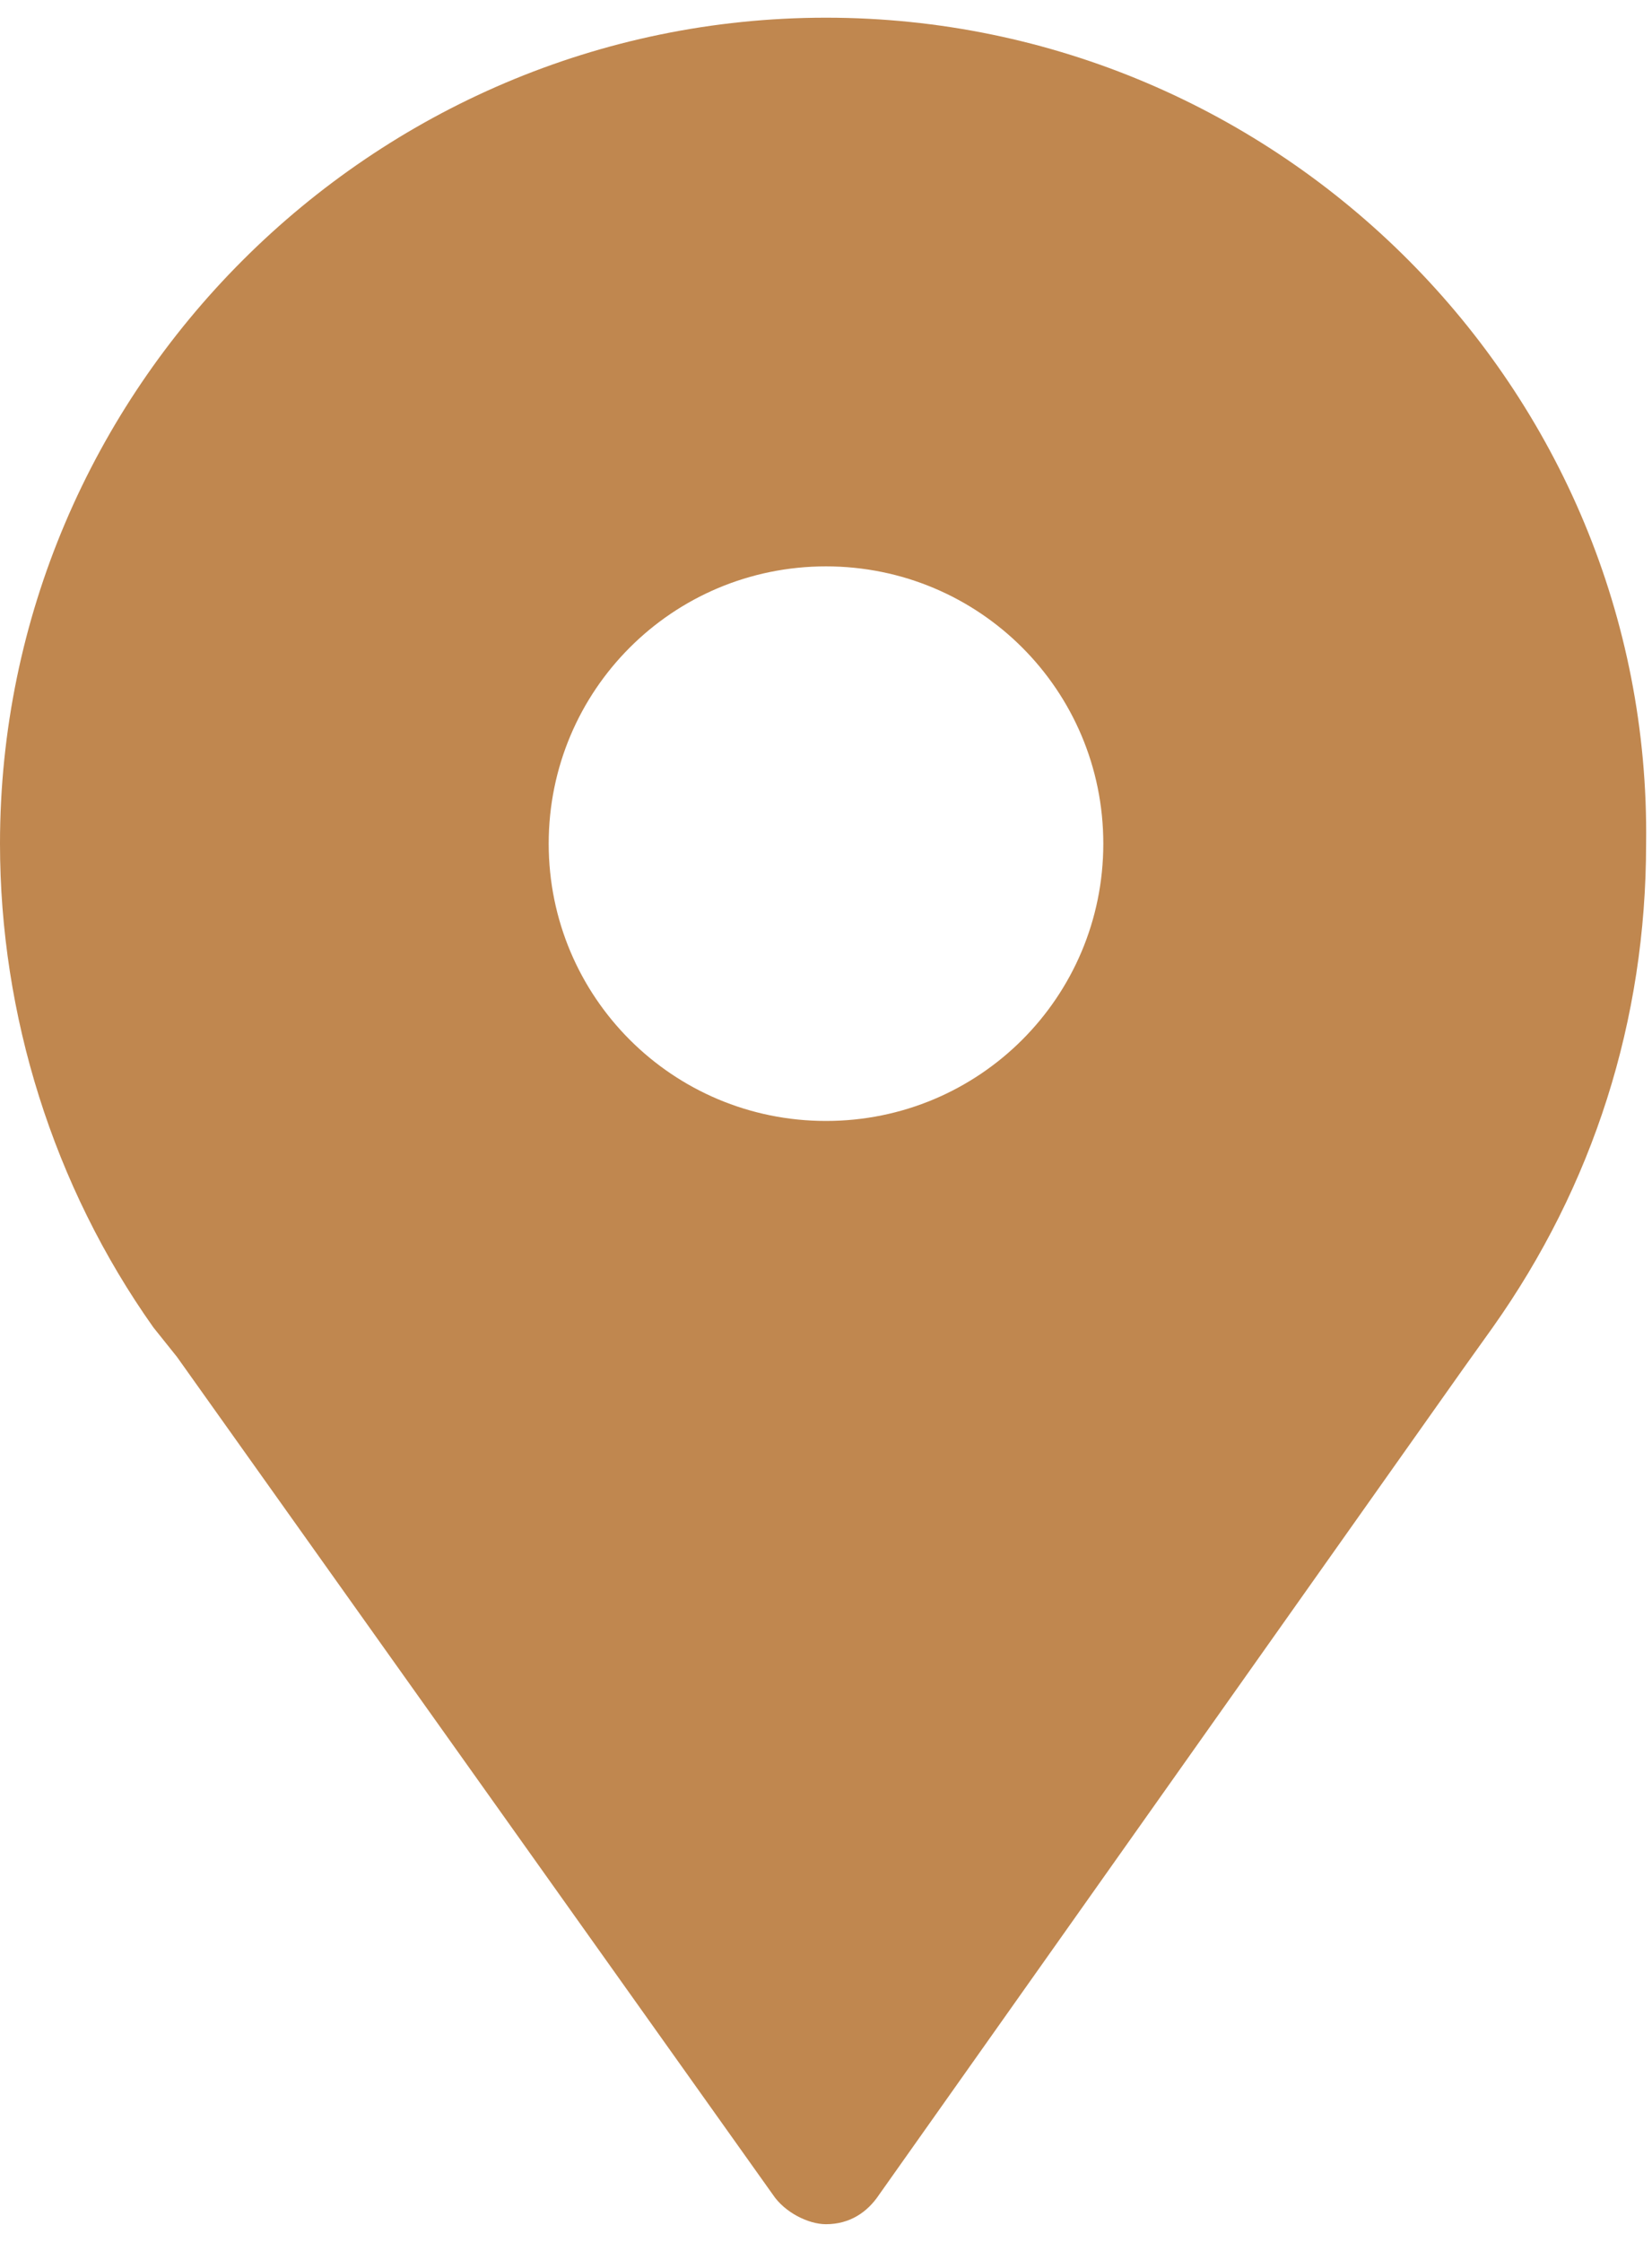
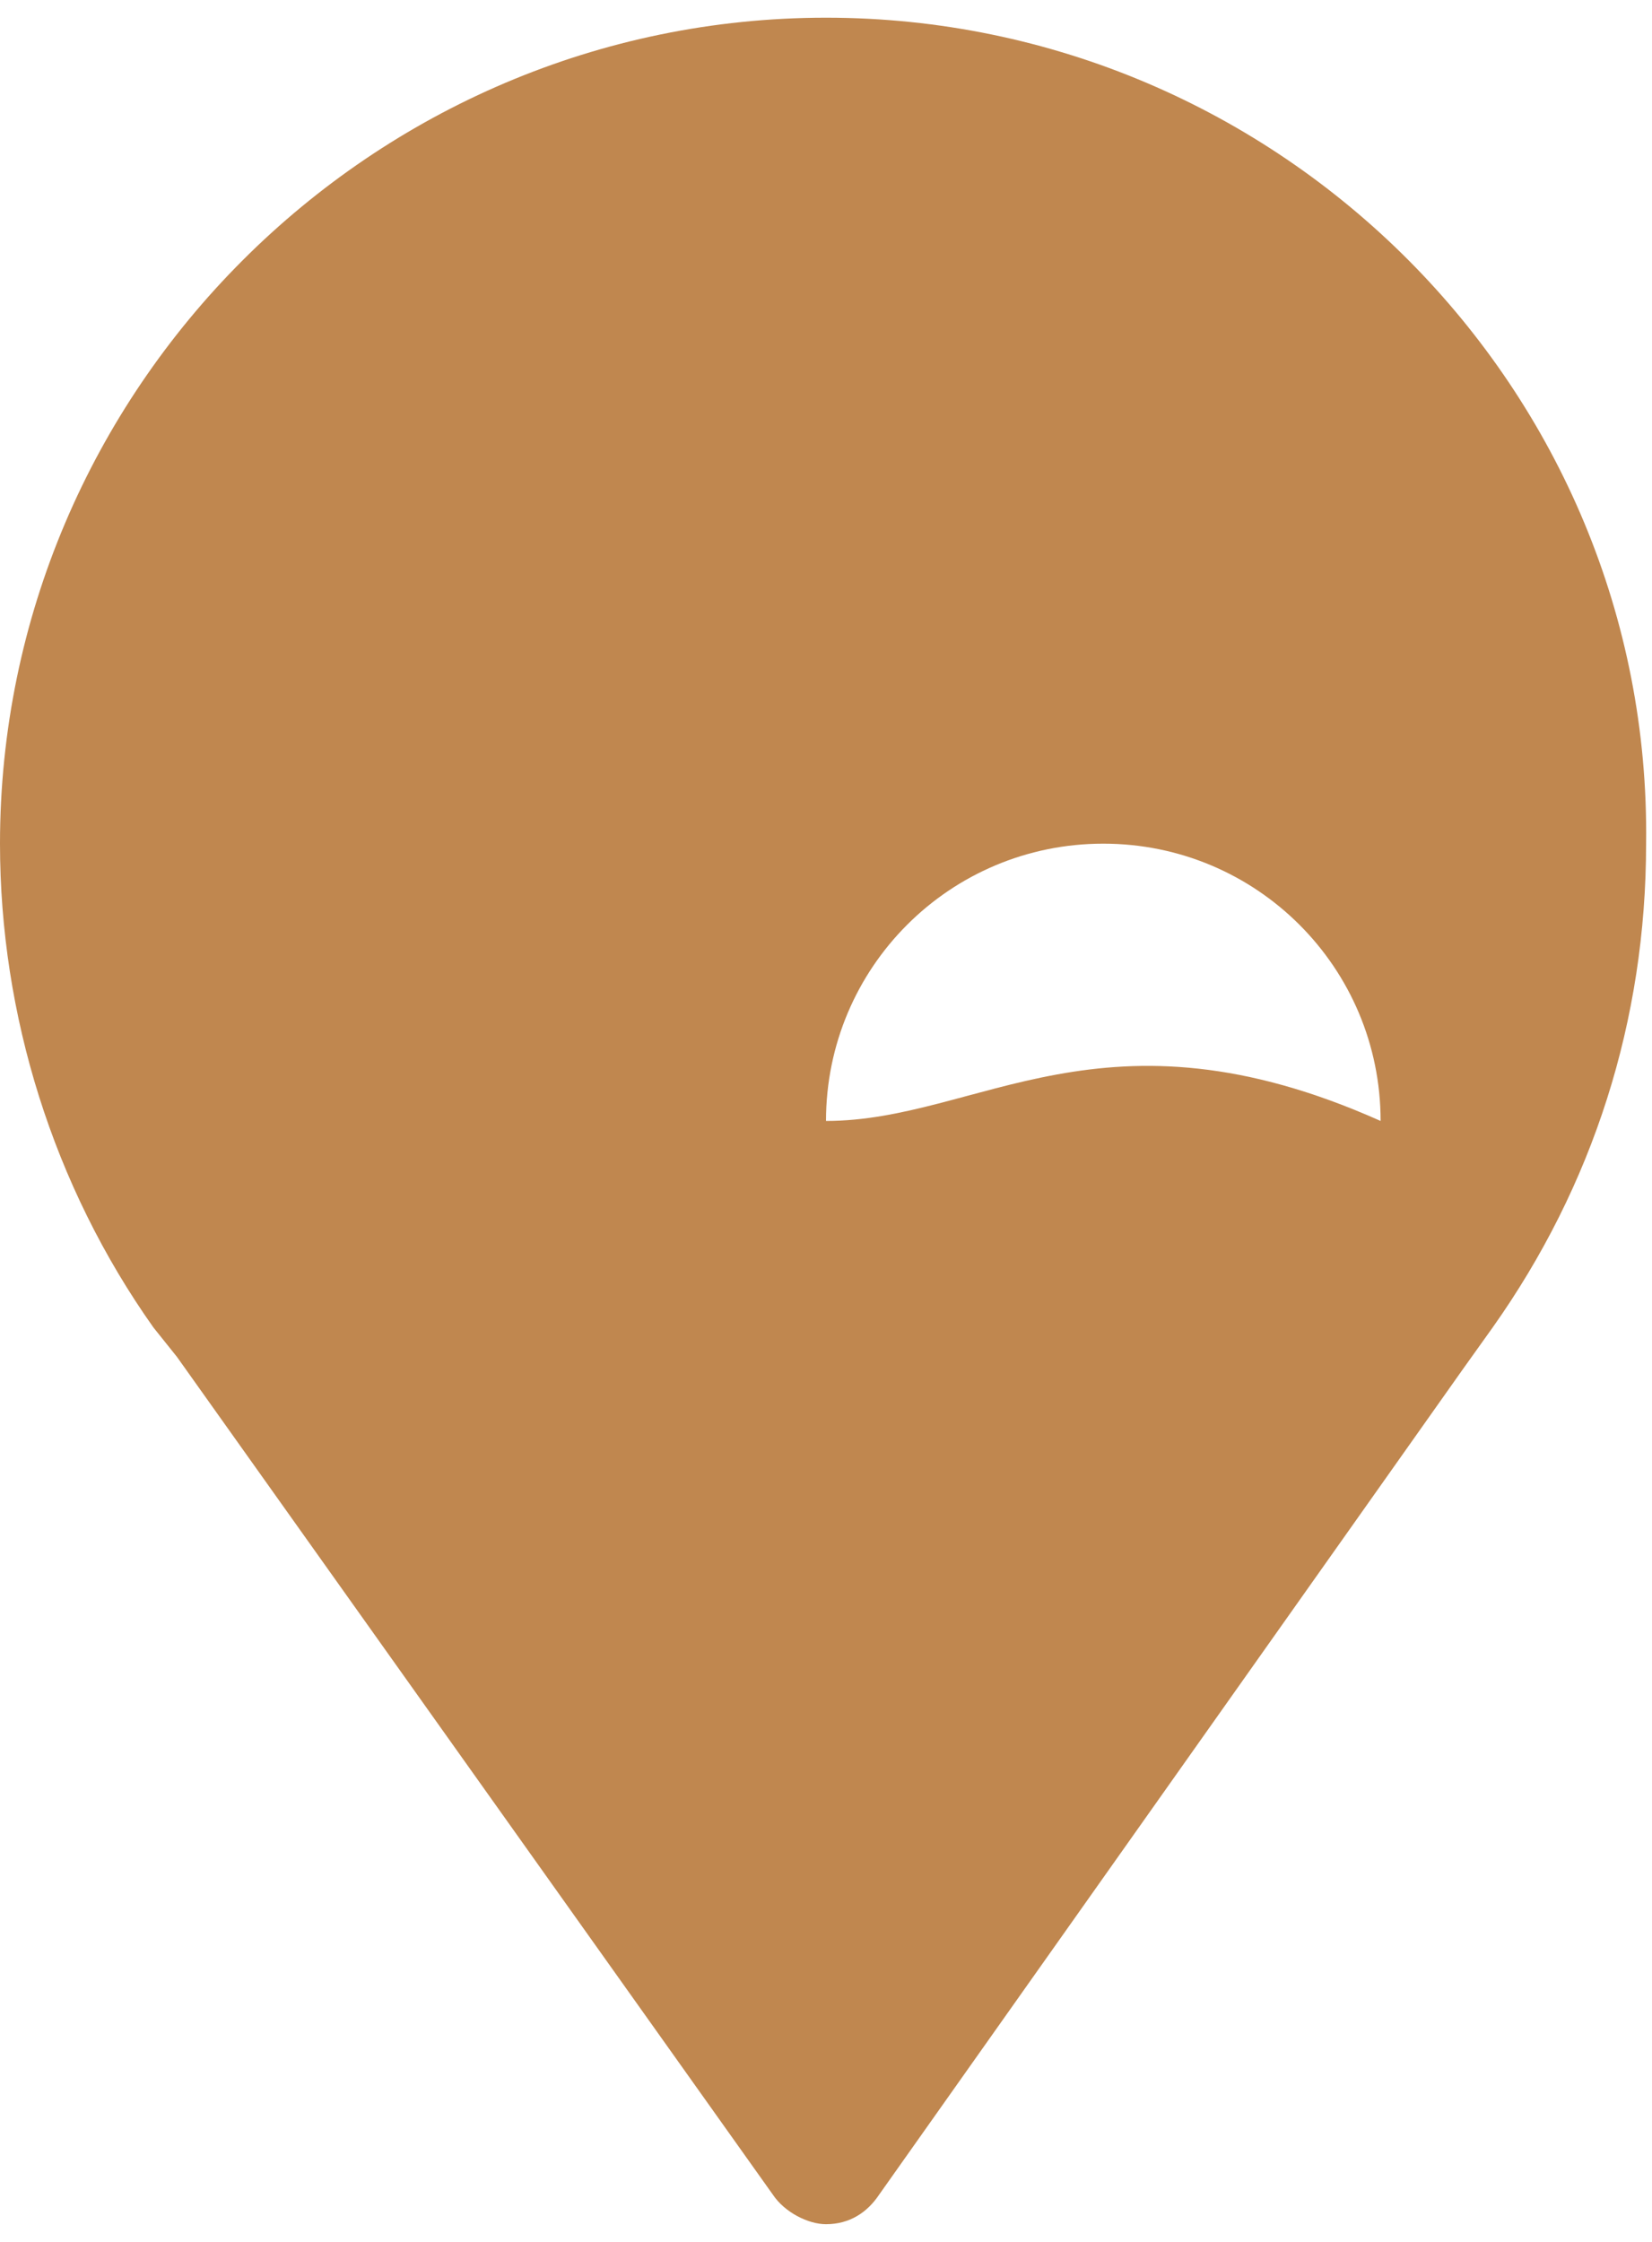
<svg xmlns="http://www.w3.org/2000/svg" version="1.1" id="Layer_1" x="0px" y="0px" viewBox="0 0 28 38" style="enable-background:new 0 0 28 38;" xml:space="preserve">
  <style type="text/css">
	.st0{fill:#FFFFFF;}
	.st1{fill:#C8AB87;}
	.st2{fill:#C0874F;}
	.st3{opacity:0.3;}
	.st4{fill:#26262C;}
	.st5{fill:#DCDCDC;}
	.st6{fill:#D5D5D5;}
	.st7{fill:#ACACAC;}
	.st8{fill-rule:evenodd;clip-rule:evenodd;fill:#C0874F;}
	.st9{fill:none;}
	.st10{opacity:0.9;}
	.st11{clip-path:url(#SVGID_2_);fill:#26262C;}
	.st12{clip-path:url(#SVGID_4_);fill:#26262C;}
	.st13{fill:#AAAAAA;}
	.st14{opacity:0.2;}
	.st15{fill:#B2B2B2;}
	.st16{fill-rule:evenodd;clip-rule:evenodd;fill:#707273;}
	.st17{fill:#707273;}
	.st18{clip-path:url(#SVGID_6_);}
	.st19{fill-rule:evenodd;clip-rule:evenodd;fill:#90803E;}
	.st20{fill-rule:evenodd;clip-rule:evenodd;fill:#B9824D;}
	.st21{fill-rule:evenodd;clip-rule:evenodd;fill:#BA824D;}
	.st22{fill-rule:evenodd;clip-rule:evenodd;fill:#BA834D;}
	.st23{fill-rule:evenodd;clip-rule:evenodd;fill:#BB834D;}
	.st24{fill-rule:evenodd;clip-rule:evenodd;fill:#BB844D;}
	.st25{fill-rule:evenodd;clip-rule:evenodd;fill:#BC844D;}
	.st26{fill-rule:evenodd;clip-rule:evenodd;fill:#BC844E;}
	.st27{fill-rule:evenodd;clip-rule:evenodd;fill:#BD854E;}
	.st28{fill-rule:evenodd;clip-rule:evenodd;fill:#BE854E;}
	.st29{fill-rule:evenodd;clip-rule:evenodd;fill:#BF864E;}
	.st30{fill-rule:evenodd;clip-rule:evenodd;fill:#BF864F;}
	.st31{fill-rule:evenodd;clip-rule:evenodd;fill:#C0864F;}
	.st32{fill-rule:evenodd;clip-rule:evenodd;fill:#C1874F;}
	.st33{fill-rule:evenodd;clip-rule:evenodd;fill:#C1884F;}
	.st34{fill-rule:evenodd;clip-rule:evenodd;fill:#C28850;}
	.st35{fill-rule:evenodd;clip-rule:evenodd;fill:#C38850;}
	.st36{fill-rule:evenodd;clip-rule:evenodd;fill:#C38950;}
	.st37{fill-rule:evenodd;clip-rule:evenodd;fill:#C48950;}
	.st38{fill-rule:evenodd;clip-rule:evenodd;fill:#C58A51;}
	.st39{fill-rule:evenodd;clip-rule:evenodd;fill:#C68A51;}
	.st40{fill-rule:evenodd;clip-rule:evenodd;fill:#C68B51;}
	.st41{fill-rule:evenodd;clip-rule:evenodd;fill:#C78B51;}
	.st42{fill-rule:evenodd;clip-rule:evenodd;fill:#C78B52;}
	.st43{fill-rule:evenodd;clip-rule:evenodd;fill:#C88C52;}
	.st44{fill-rule:evenodd;clip-rule:evenodd;fill:#C98C52;}
	.st45{fill-rule:evenodd;clip-rule:evenodd;fill:#C98D52;}
	.st46{fill-rule:evenodd;clip-rule:evenodd;fill:#CA8D52;}
	.st47{fill-rule:evenodd;clip-rule:evenodd;fill:#CA8D53;}
	.st48{fill-rule:evenodd;clip-rule:evenodd;fill:#CA8E53;}
	.st49{fill-rule:evenodd;clip-rule:evenodd;fill:#CB8E53;}
	.st50{fill-rule:evenodd;clip-rule:evenodd;fill:#CC8E53;}
	.st51{fill-rule:evenodd;clip-rule:evenodd;fill:#CC8F53;}
	.st52{fill-rule:evenodd;clip-rule:evenodd;fill:#CD8F53;}
	.st53{fill-rule:evenodd;clip-rule:evenodd;fill:#CD8F54;}
	.st54{fill-rule:evenodd;clip-rule:evenodd;fill:#CE9054;}
	.st55{fill-rule:evenodd;clip-rule:evenodd;fill:#CF9054;}
	.st56{fill-rule:evenodd;clip-rule:evenodd;fill:#CF9154;}
	.st57{fill-rule:evenodd;clip-rule:evenodd;fill:#D09155;}
	.st58{fill-rule:evenodd;clip-rule:evenodd;fill:#D19255;}
	.st59{fill-rule:evenodd;clip-rule:evenodd;fill:#D29255;}
	.st60{fill-rule:evenodd;clip-rule:evenodd;fill:#D29355;}
	.st61{fill-rule:evenodd;clip-rule:evenodd;fill:#D39356;}
	.st62{fill-rule:evenodd;clip-rule:evenodd;fill:#D49356;}
	.st63{fill-rule:evenodd;clip-rule:evenodd;fill:#D49456;}
	.st64{fill-rule:evenodd;clip-rule:evenodd;fill:#D59456;}
	.st65{fill-rule:evenodd;clip-rule:evenodd;fill:#D59557;}
	.st66{fill-rule:evenodd;clip-rule:evenodd;fill:#D69557;}
	.st67{fill-rule:evenodd;clip-rule:evenodd;fill:#D79657;}
	.st68{fill-rule:evenodd;clip-rule:evenodd;fill:#D89657;}
	.st69{fill-rule:evenodd;clip-rule:evenodd;fill:#D89658;}
	.st70{fill-rule:evenodd;clip-rule:evenodd;fill:#D89758;}
	.st71{fill-rule:evenodd;clip-rule:evenodd;fill:#D99758;}
	.st72{fill-rule:evenodd;clip-rule:evenodd;fill:#DA9758;}
	.st73{fill-rule:evenodd;clip-rule:evenodd;fill:#DA9858;}
	.st74{fill-rule:evenodd;clip-rule:evenodd;fill:#DB9858;}
	.st75{fill-rule:evenodd;clip-rule:evenodd;fill:#DB9959;}
	.st76{fill-rule:evenodd;clip-rule:evenodd;fill:#DC9959;}
	.st77{fill-rule:evenodd;clip-rule:evenodd;fill:#DD9959;}
	.st78{fill-rule:evenodd;clip-rule:evenodd;fill:#DD9A59;}
	.st79{fill-rule:evenodd;clip-rule:evenodd;fill:#DE9A59;}
	.st80{fill-rule:evenodd;clip-rule:evenodd;fill:#DE9A5A;}
	.st81{fill-rule:evenodd;clip-rule:evenodd;fill:#DE9B5A;}
	.st82{fill-rule:evenodd;clip-rule:evenodd;fill:#DF9B5A;}
	.st83{fill-rule:evenodd;clip-rule:evenodd;fill:#E09C5A;}
	.st84{fill-rule:evenodd;clip-rule:evenodd;fill:#E19C5B;}
	.st85{fill-rule:evenodd;clip-rule:evenodd;fill:#E29D5B;}
	.st86{fill-rule:evenodd;clip-rule:evenodd;fill:#E09C5B;}
	.st87{fill-rule:evenodd;clip-rule:evenodd;fill:#E09B5A;}
	.st88{fill-rule:evenodd;clip-rule:evenodd;fill:#DD9A5A;}
	.st89{fill-rule:evenodd;clip-rule:evenodd;fill:#DD995A;}
	.st90{fill-rule:evenodd;clip-rule:evenodd;fill:#DC995A;}
	.st91{fill-rule:evenodd;clip-rule:evenodd;fill:#DC9859;}
	.st92{fill-rule:evenodd;clip-rule:evenodd;fill:#DB9859;}
	.st93{fill-rule:evenodd;clip-rule:evenodd;fill:#DA9759;}
	.st94{fill-rule:evenodd;clip-rule:evenodd;fill:#D99759;}
	.st95{fill-rule:evenodd;clip-rule:evenodd;fill:#D99659;}
	.st96{fill-rule:evenodd;clip-rule:evenodd;fill:#D89659;}
	.st97{fill-rule:evenodd;clip-rule:evenodd;fill:#D79558;}
	.st98{fill-rule:evenodd;clip-rule:evenodd;fill:#D69558;}
	.st99{fill-rule:evenodd;clip-rule:evenodd;fill:#D69458;}
	.st100{fill-rule:evenodd;clip-rule:evenodd;fill:#D59458;}
	.st101{fill-rule:evenodd;clip-rule:evenodd;fill:#D49358;}
	.st102{fill-rule:evenodd;clip-rule:evenodd;fill:#D39257;}
	.st103{fill-rule:evenodd;clip-rule:evenodd;fill:#D29257;}
	.st104{fill-rule:evenodd;clip-rule:evenodd;fill:#D29157;}
	.st105{fill-rule:evenodd;clip-rule:evenodd;fill:#D19157;}
	.st106{fill-rule:evenodd;clip-rule:evenodd;fill:#D09057;}
	.st107{fill-rule:evenodd;clip-rule:evenodd;fill:#CF9057;}
	.st108{fill-rule:evenodd;clip-rule:evenodd;fill:#CF8F56;}
	.st109{fill-rule:evenodd;clip-rule:evenodd;fill:#CE8F56;}
	.st110{fill-rule:evenodd;clip-rule:evenodd;fill:#CD8E56;}
	.st111{fill-rule:evenodd;clip-rule:evenodd;fill:#CC8E56;}
	.st112{fill-rule:evenodd;clip-rule:evenodd;fill:#CC8D56;}
	.st113{fill-rule:evenodd;clip-rule:evenodd;fill:#CB8D56;}
	.st114{fill-rule:evenodd;clip-rule:evenodd;fill:#CB8C55;}
	.st115{fill-rule:evenodd;clip-rule:evenodd;fill:#CA8C55;}
	.st116{fill-rule:evenodd;clip-rule:evenodd;fill:#C98B55;}
	.st117{fill-rule:evenodd;clip-rule:evenodd;fill:#C88B55;}
	.st118{fill-rule:evenodd;clip-rule:evenodd;fill:#C88A55;}
	.st119{fill-rule:evenodd;clip-rule:evenodd;fill:#C78A55;}
	.st120{fill-rule:evenodd;clip-rule:evenodd;fill:#C68954;}
	.st121{fill-rule:evenodd;clip-rule:evenodd;fill:#C58954;}
	.st122{fill-rule:evenodd;clip-rule:evenodd;fill:#C58854;}
	.st123{fill-rule:evenodd;clip-rule:evenodd;fill:#C48854;}
	.st124{fill-rule:evenodd;clip-rule:evenodd;fill:#C48754;}
	.st125{fill-rule:evenodd;clip-rule:evenodd;fill:#C38754;}
	.st126{fill-rule:evenodd;clip-rule:evenodd;fill:#C38653;}
	.st127{fill-rule:evenodd;clip-rule:evenodd;fill:#C28653;}
	.st128{fill-rule:evenodd;clip-rule:evenodd;fill:#C18553;}
	.st129{fill-rule:evenodd;clip-rule:evenodd;fill:#C08553;}
	.st130{fill-rule:evenodd;clip-rule:evenodd;fill:#C08453;}
	.st131{fill-rule:evenodd;clip-rule:evenodd;fill:#BF8453;}
	.st132{fill-rule:evenodd;clip-rule:evenodd;fill:#BE8352;}
	.st133{fill-rule:evenodd;clip-rule:evenodd;fill:#BD8352;}
	.st134{fill-rule:evenodd;clip-rule:evenodd;fill:#BD8252;}
	.st135{fill-rule:evenodd;clip-rule:evenodd;fill:#BC8252;}
	.st136{fill-rule:evenodd;clip-rule:evenodd;fill:#BB8152;}
	.st137{fill-rule:evenodd;clip-rule:evenodd;fill:#BA8152;}
	.st138{fill-rule:evenodd;clip-rule:evenodd;fill:#BA8051;}
	.st139{fill-rule:evenodd;clip-rule:evenodd;fill:#B98051;}
	.st140{fill-rule:evenodd;clip-rule:evenodd;fill:#B88051;}
	.st141{fill-rule:evenodd;clip-rule:evenodd;fill:#B78051;}
	.st142{fill-rule:evenodd;clip-rule:evenodd;fill:#B68051;}
	.st143{fill-rule:evenodd;clip-rule:evenodd;fill:#B68050;}
	.st144{fill-rule:evenodd;clip-rule:evenodd;fill:#B58050;}
	.st145{fill-rule:evenodd;clip-rule:evenodd;fill:#B48050;}
	.st146{fill-rule:evenodd;clip-rule:evenodd;fill:#B38050;}
	.st147{fill-rule:evenodd;clip-rule:evenodd;fill:#B28050;}
	.st148{fill-rule:evenodd;clip-rule:evenodd;fill:#B2804F;}
	.st149{fill-rule:evenodd;clip-rule:evenodd;fill:#B1804F;}
	.st150{fill-rule:evenodd;clip-rule:evenodd;fill:#B0804F;}
	.st151{fill-rule:evenodd;clip-rule:evenodd;fill:#AF804F;}
	.st152{fill-rule:evenodd;clip-rule:evenodd;fill:#AE804F;}
	.st153{fill-rule:evenodd;clip-rule:evenodd;fill:#AD804E;}
	.st154{fill-rule:evenodd;clip-rule:evenodd;fill:#AC804E;}
	.st155{fill-rule:evenodd;clip-rule:evenodd;fill:#AB804E;}
	.st156{fill-rule:evenodd;clip-rule:evenodd;fill:#AA804E;}
	.st157{fill-rule:evenodd;clip-rule:evenodd;fill:#A9804E;}
	.st158{fill-rule:evenodd;clip-rule:evenodd;fill:#A9804D;}
	.st159{fill-rule:evenodd;clip-rule:evenodd;fill:#A8804D;}
	.st160{fill-rule:evenodd;clip-rule:evenodd;fill:#A7804D;}
	.st161{fill-rule:evenodd;clip-rule:evenodd;fill:#A6804D;}
	.st162{fill-rule:evenodd;clip-rule:evenodd;fill:#A5804D;}
	.st163{fill-rule:evenodd;clip-rule:evenodd;fill:#A5804C;}
	.st164{fill-rule:evenodd;clip-rule:evenodd;fill:#A4804C;}
	.st165{fill-rule:evenodd;clip-rule:evenodd;fill:#A3804C;}
	.st166{fill-rule:evenodd;clip-rule:evenodd;fill:#A2804C;}
	.st167{fill-rule:evenodd;clip-rule:evenodd;fill:#A1804C;}
	.st168{fill:#111111;}
	.st169{fill:#D88E4C;}
	.st170{fill:#79513F;}
	.st171{fill:#EA934B;}
	.st172{fill:#2F3033;}
	.st173{fill:#4A4B4E;}
	.st174{fill:#BFBFC1;}
	.st175{fill:#646466;}
</style>
  <g>
-     <path class="st2" d="M14,0.3c-7.7,0-14,6.3-14,14c0,2.9,0.9,5.8,2.6,8.2L3,23l10.1,14.2c0.2,0.3,0.6,0.5,0.9,0.5   c0.4,0,0.7-0.2,0.9-0.5l9.9-14l0.5-0.7c1.7-2.4,2.6-5.2,2.6-8.2C28,6.6,21.7,0.3,14,0.3z M14,19c-2.6,0-4.7-2.1-4.7-4.7   c0-2.6,2.1-4.7,4.7-4.7c2.6,0,4.7,2.1,4.7,4.7C18.7,16.9,16.6,19,14,19z" />
+     <path class="st2" d="M14,0.3c-7.7,0-14,6.3-14,14c0,2.9,0.9,5.8,2.6,8.2L3,23l10.1,14.2c0.2,0.3,0.6,0.5,0.9,0.5   c0.4,0,0.7-0.2,0.9-0.5l9.9-14l0.5-0.7c1.7-2.4,2.6-5.2,2.6-8.2C28,6.6,21.7,0.3,14,0.3z M14,19c0-2.6,2.1-4.7,4.7-4.7c2.6,0,4.7,2.1,4.7,4.7C18.7,16.9,16.6,19,14,19z" />
  </g>
</svg>